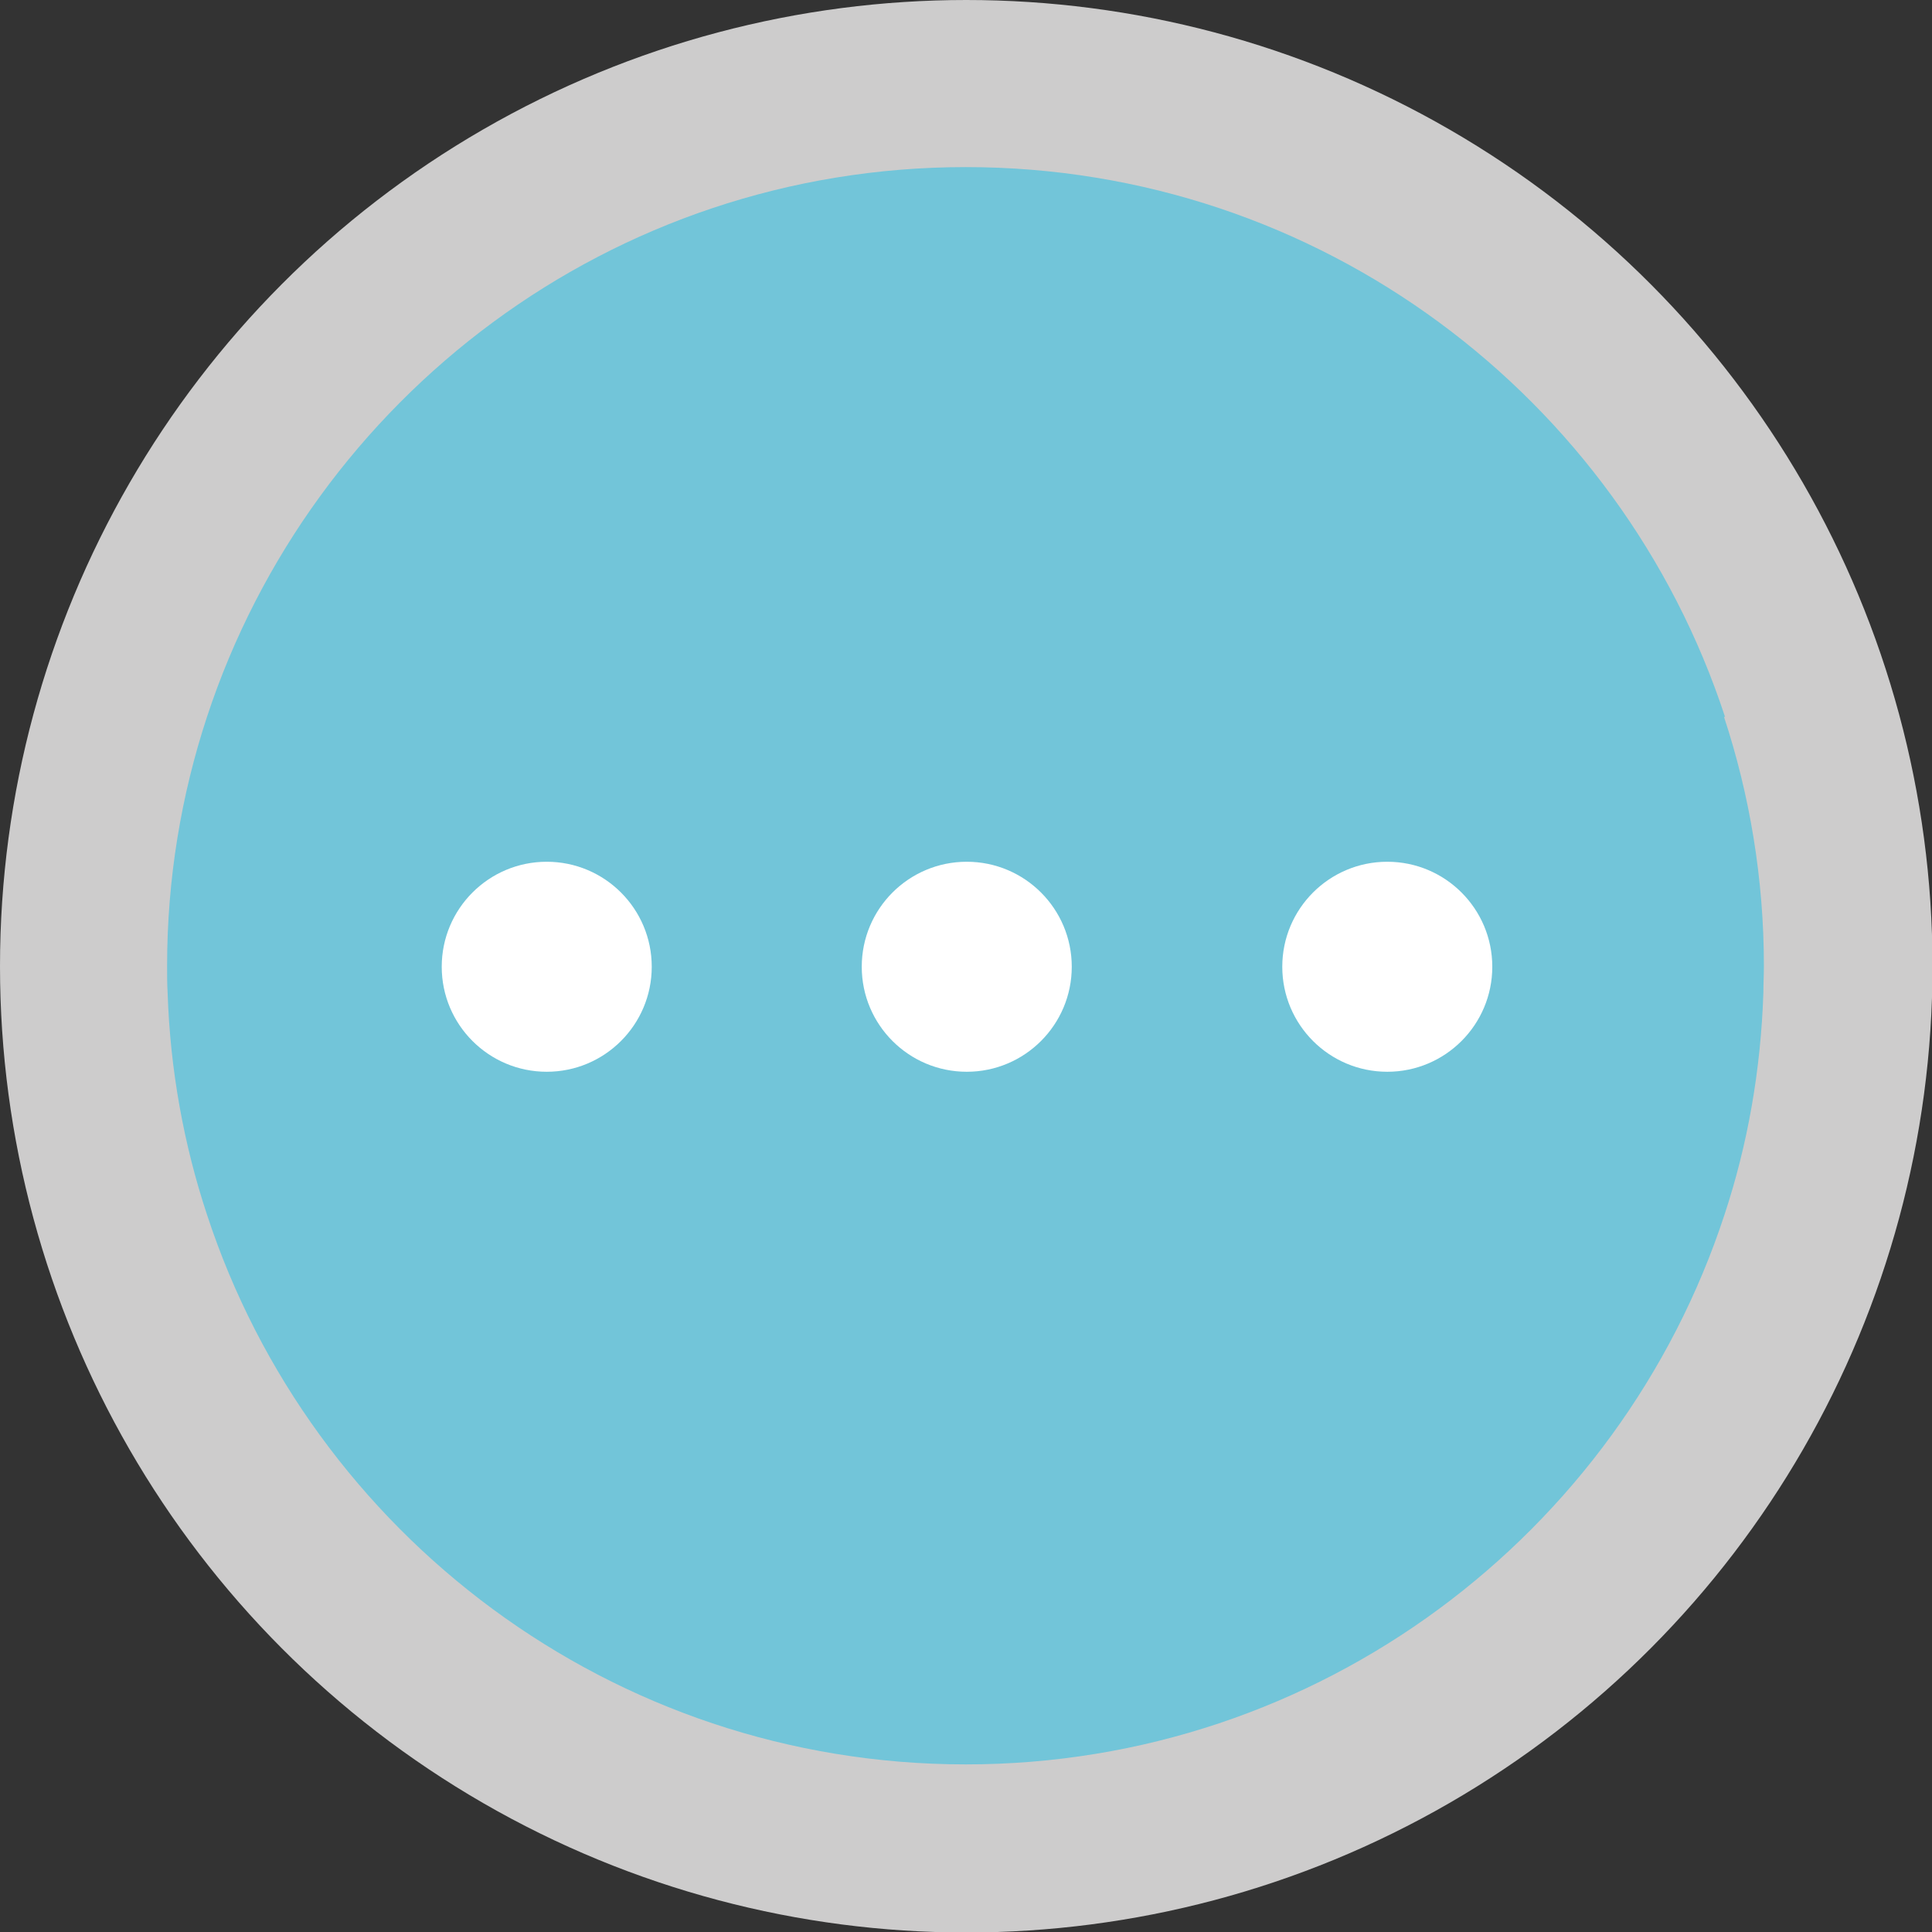
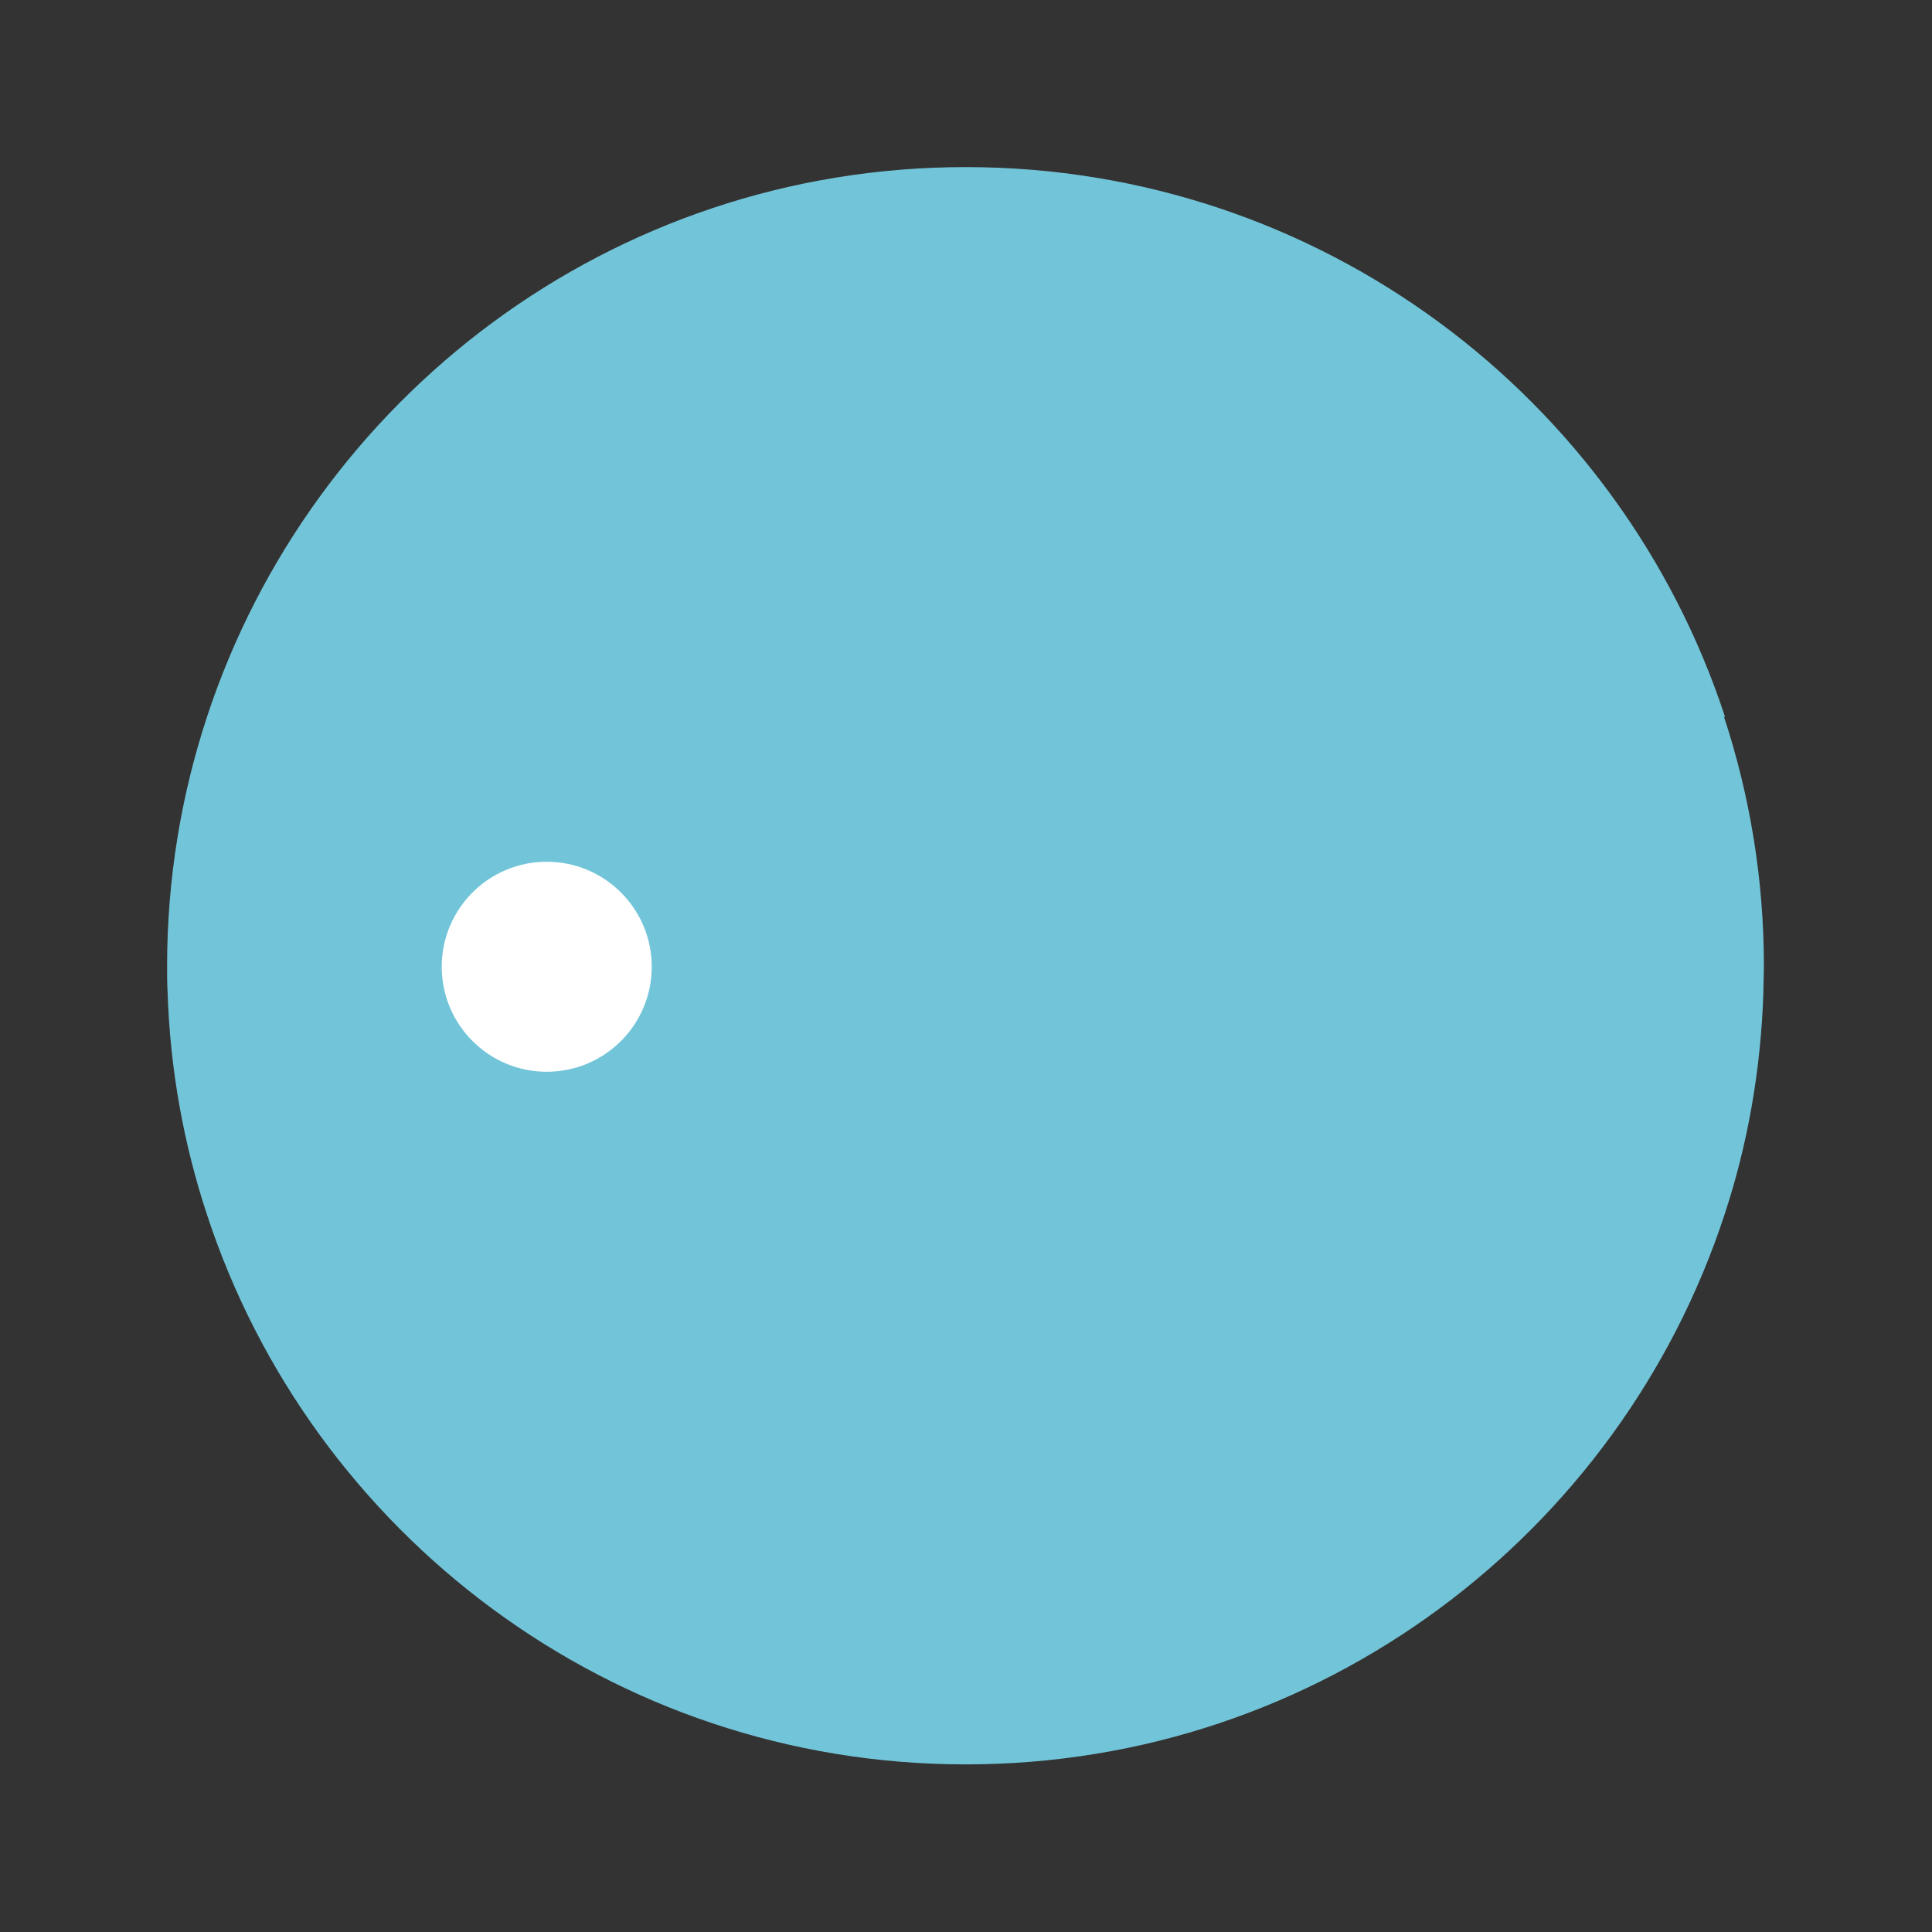
<svg xmlns="http://www.w3.org/2000/svg" id="Layer_1" viewBox="0 0 38.27 38.27">
  <rect x="0" y="0" width="38.27" height="38.27" fill="#333333" stroke="none" />
  <defs>
    <style>.cls-1{fill:#fff;}.cls-2{fill:#72c5d9;}.cls-3{fill:#cdcccc;}</style>
  </defs>
  <g>
-     <circle class="cls-3" cx="19.14" cy="19.14" r="19.14" />
    <path class="cls-2" d="M34.17,14.2c-2.07-6.32-8.02-10.89-15.04-10.89S6.18,7.88,4.1,14.2c-.51,1.55-.79,3.21-.79,4.93,0,.18,0,.36,.01,.53,.05,1.53,.32,3.01,.78,4.4,2.07,6.32,8.02,10.89,15.03,10.89s12.96-4.57,15.03-10.89c.46-1.39,.72-2.87,.77-4.4,0-.18,.01-.35,.01-.53,0-1.72-.28-3.38-.79-4.93Z" />
  </g>
  <g>
-     <circle class="cls-1" cx="27.48" cy="19.15" r="2.08" />
-     <circle class="cls-1" cx="19.15" cy="19.15" r="2.08" />
    <circle class="cls-1" cx="10.83" cy="19.15" r="2.08" />
  </g>
</svg>